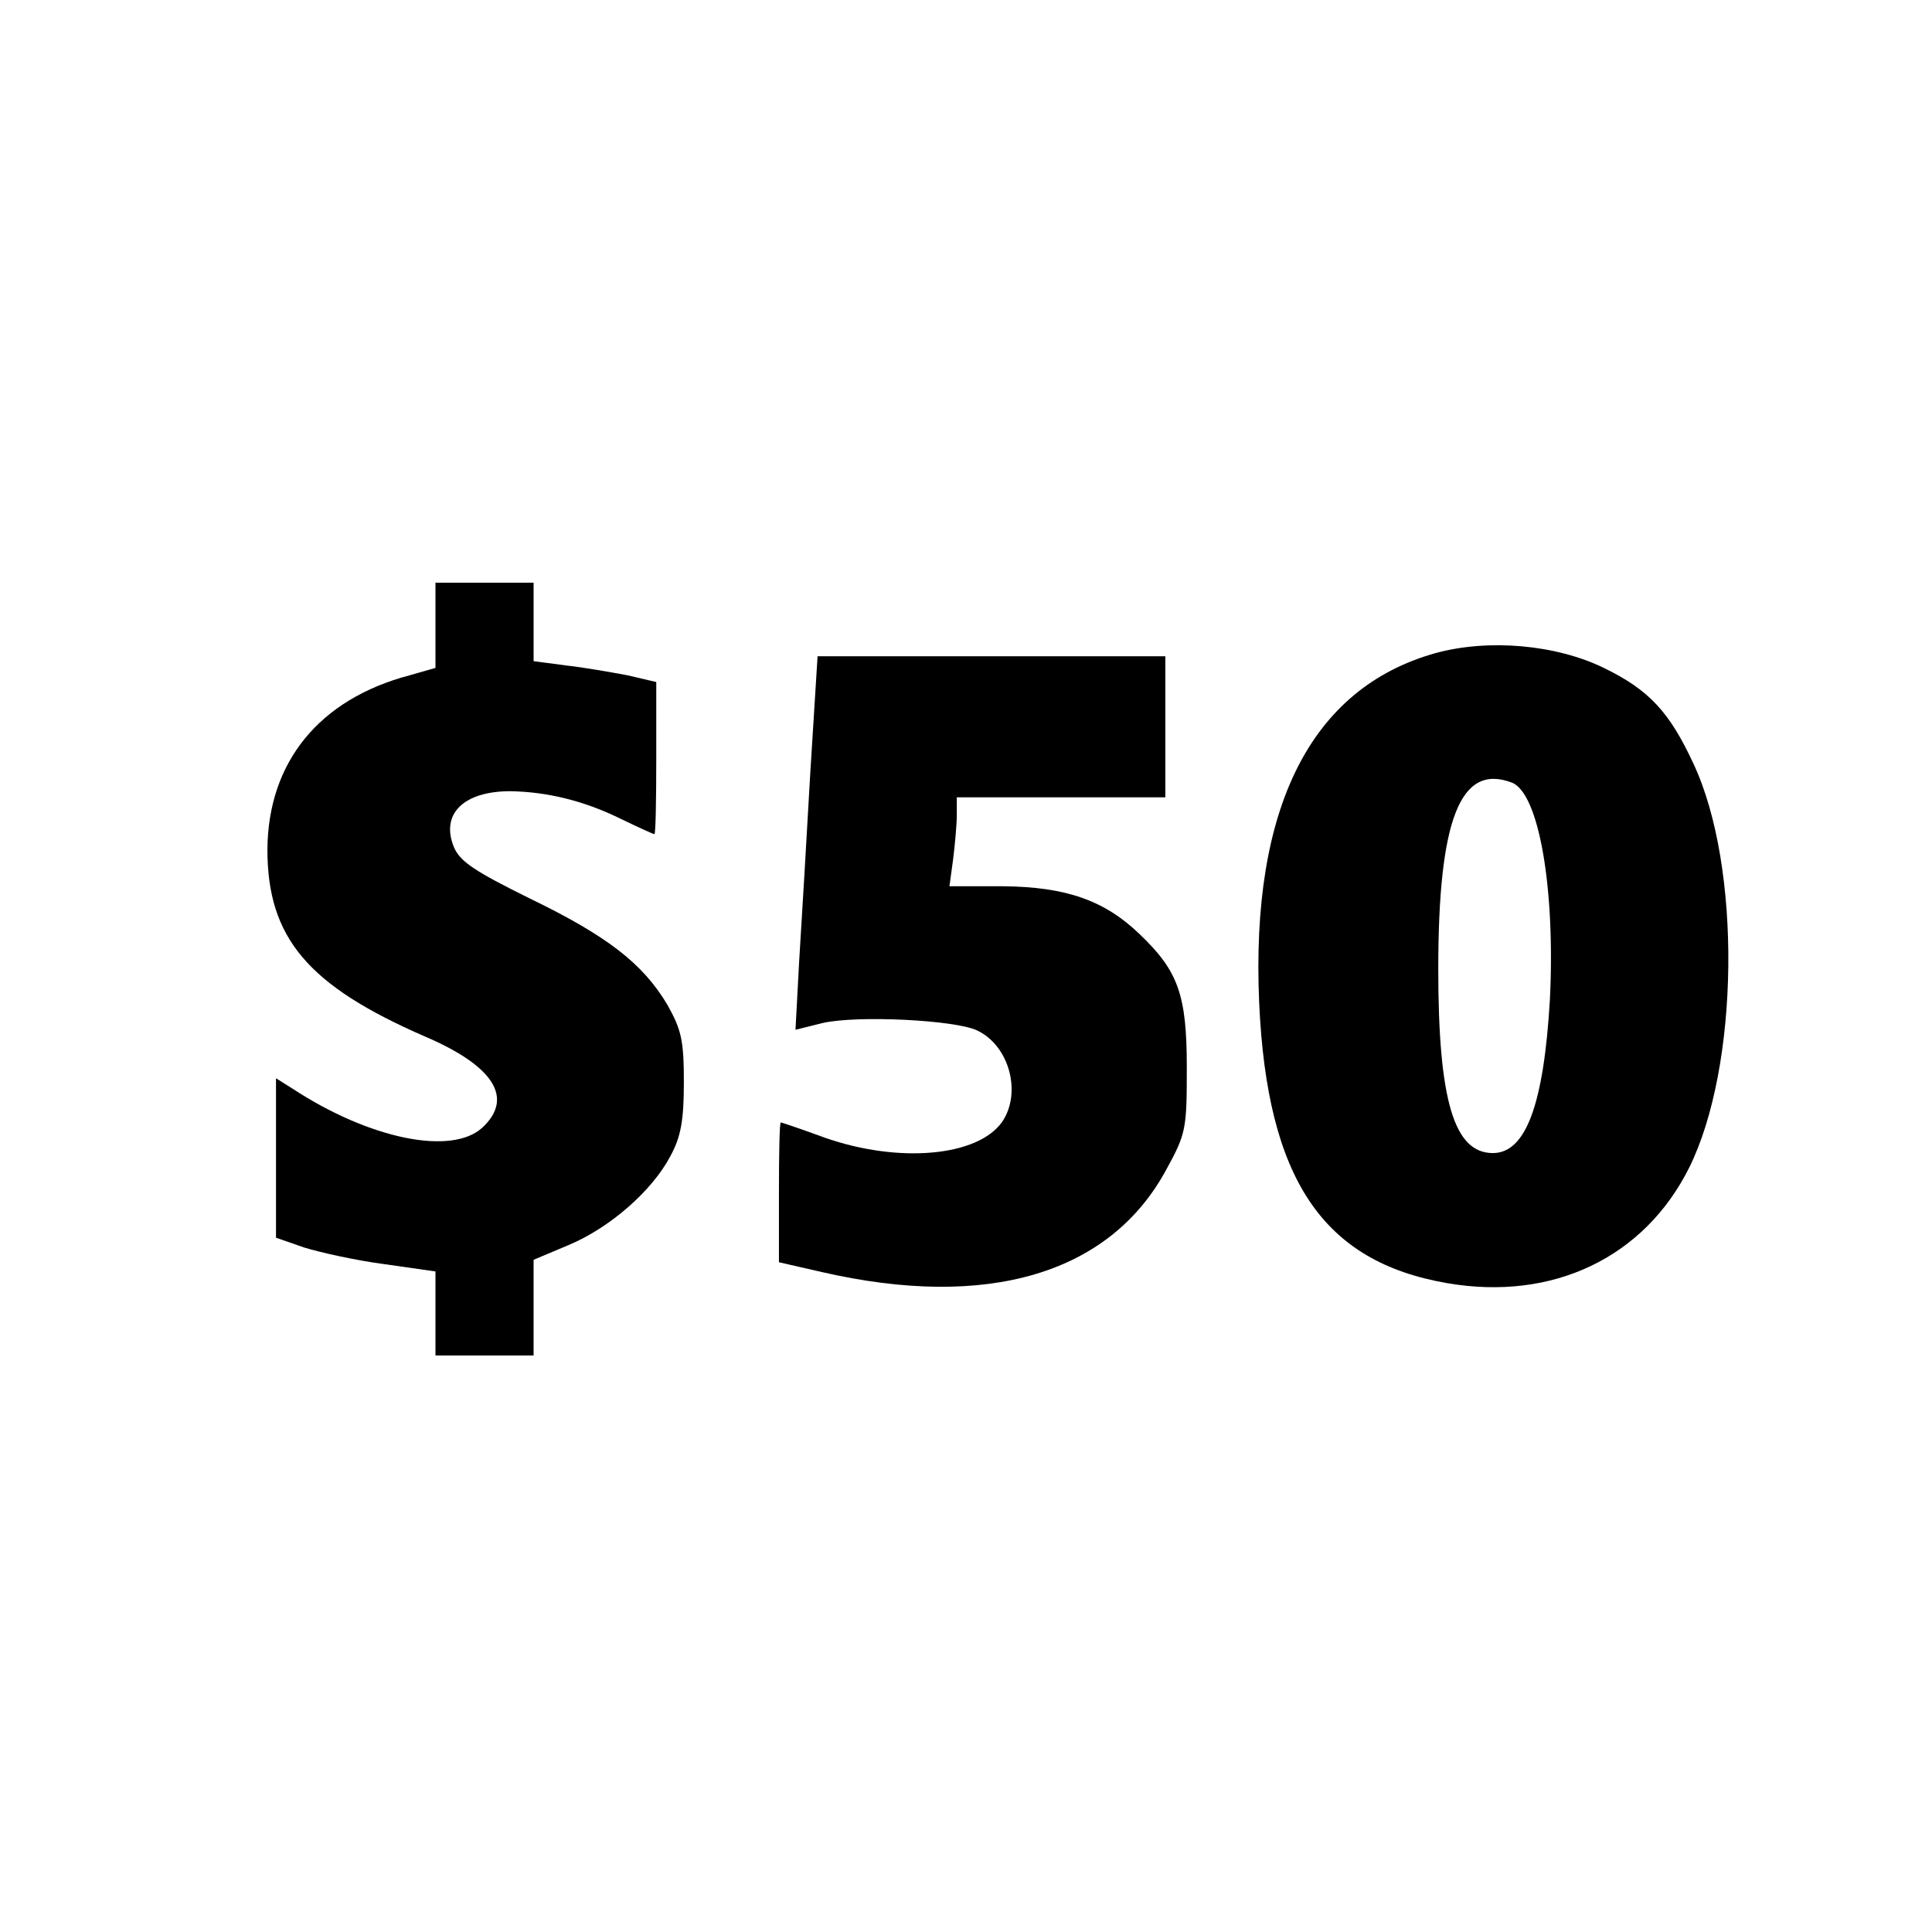
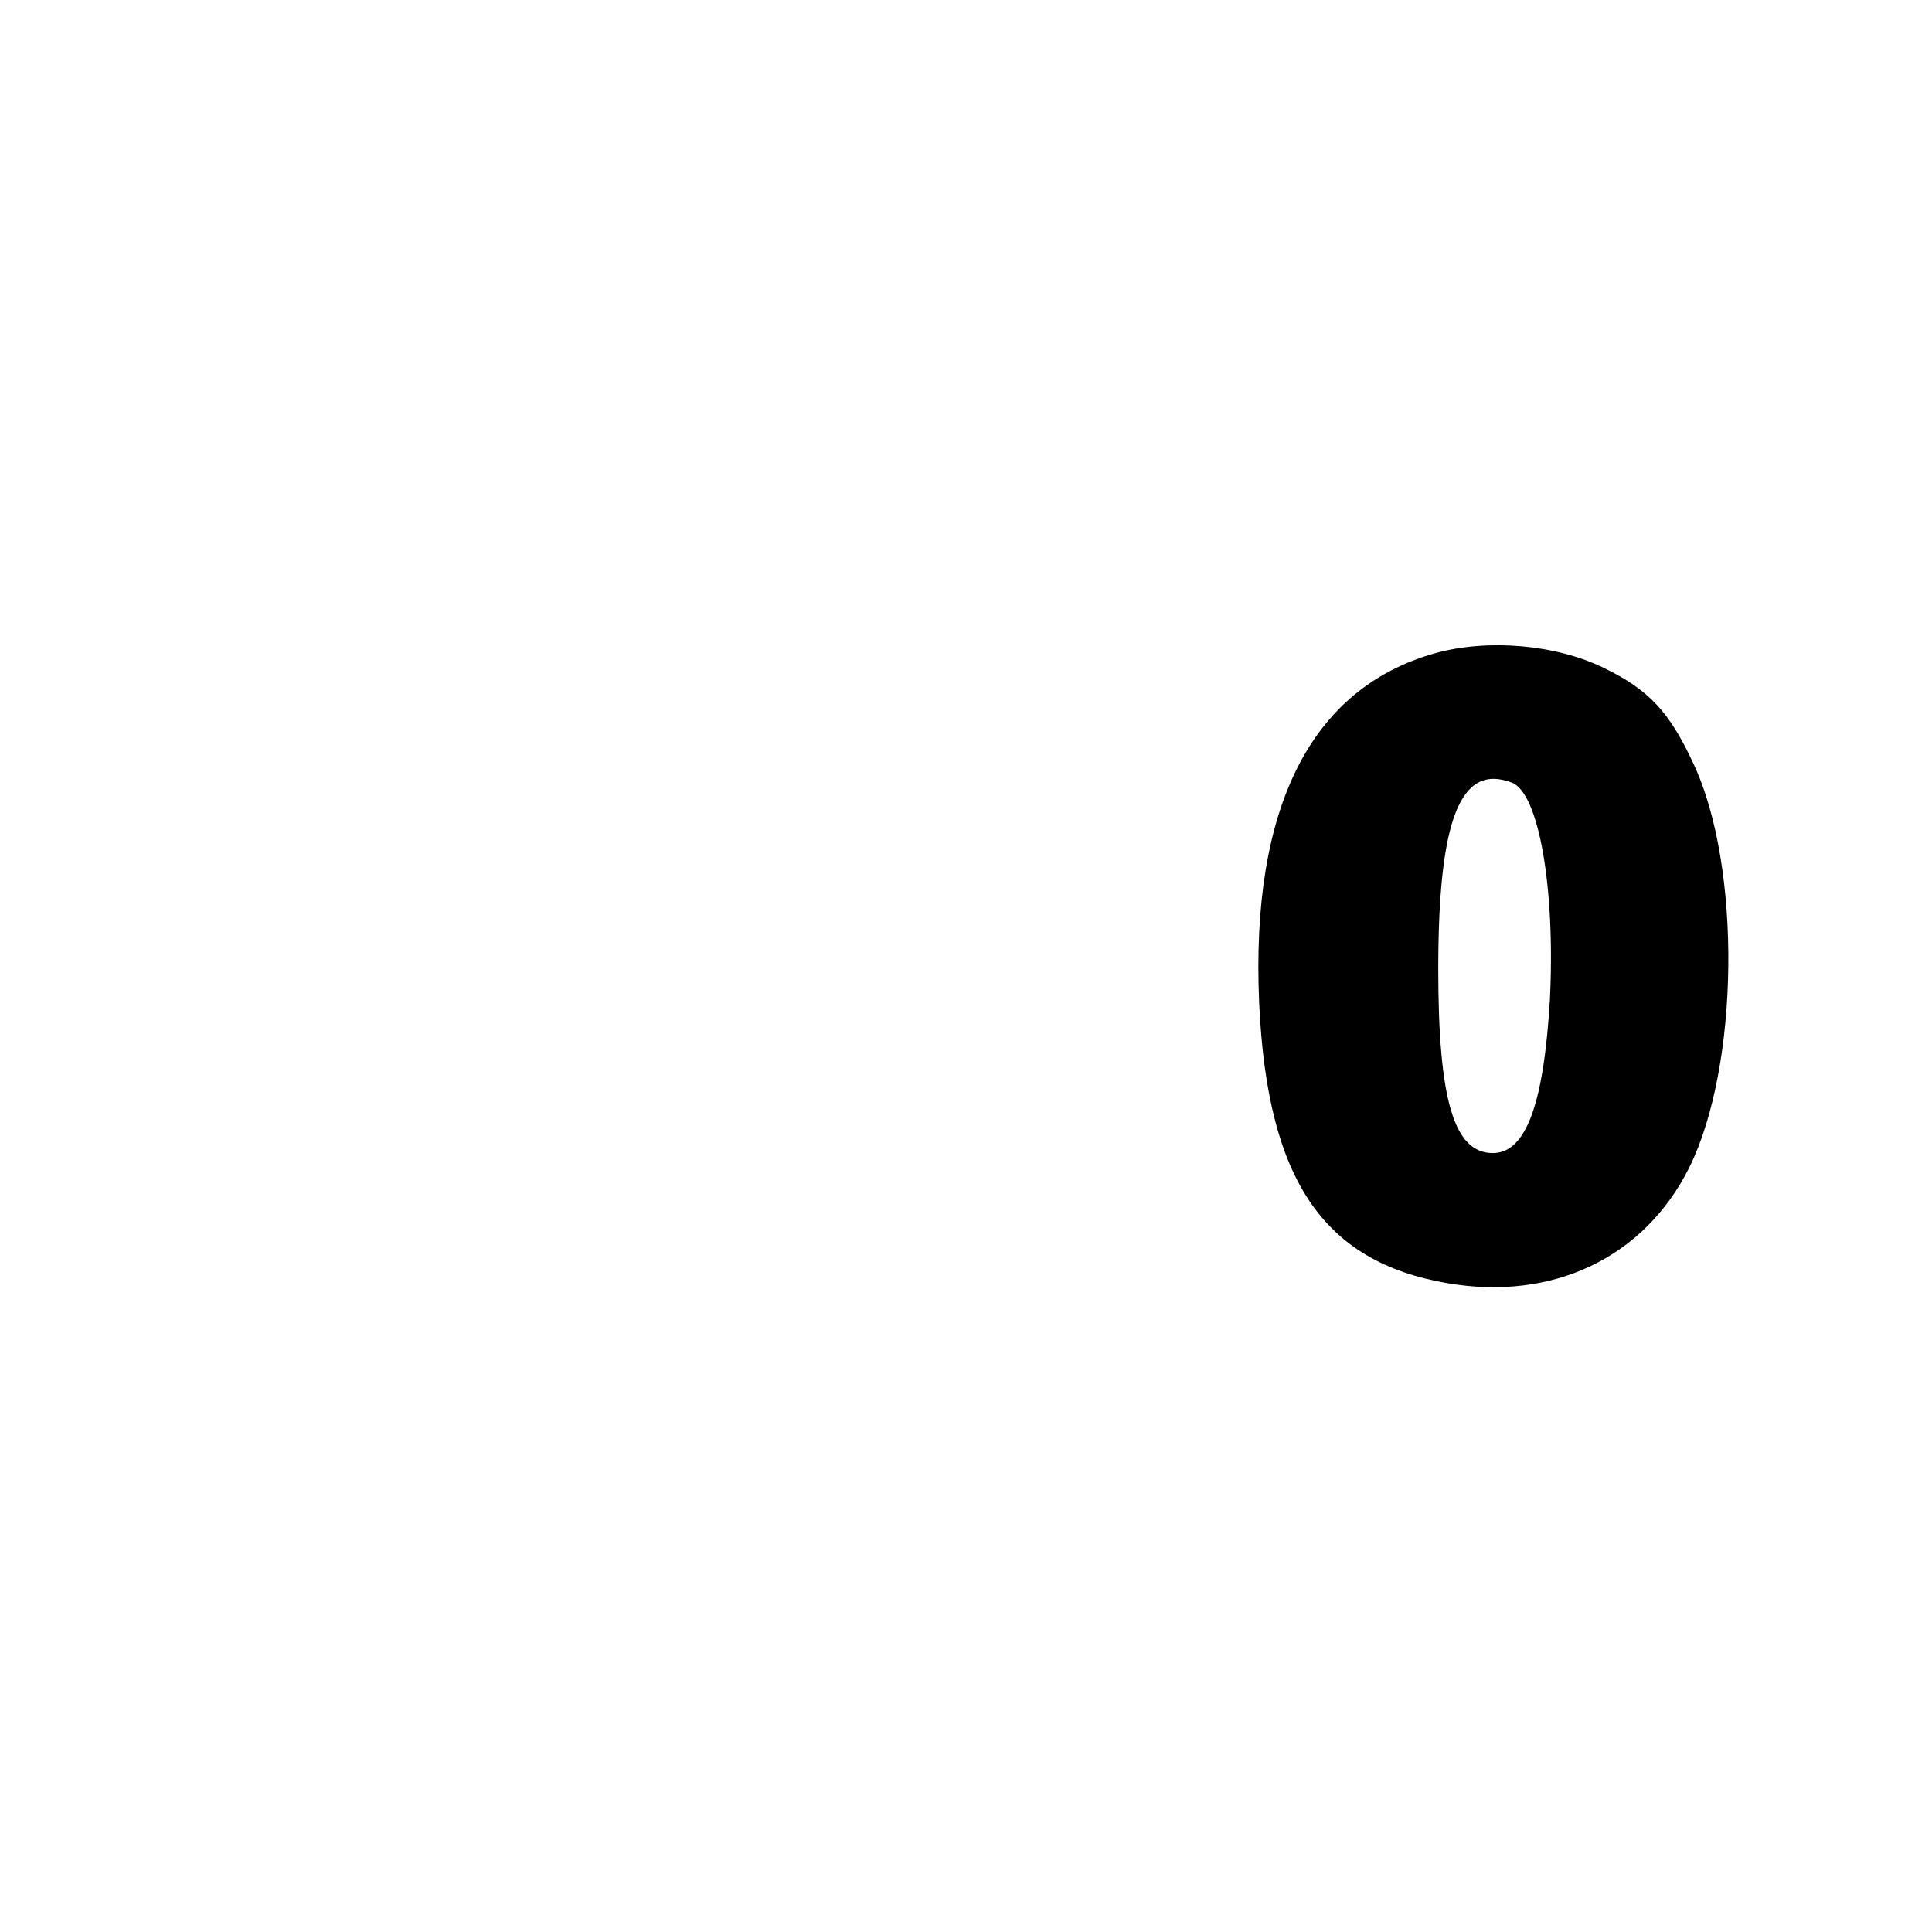
<svg xmlns="http://www.w3.org/2000/svg" version="1.0" width="315pt" height="315pt" viewBox="0 0 315 315" preserveAspectRatio="xMidYMid meet">
  <g transform="translate(0,315) scale(0.1,-0.1)" fill="#000000" stroke="none">
-     <path d="M710 2130 l0 -69 -42 -12 c-148 -39 -231 -142 -232 -284 0 -144 66 -222 257 -305 112 -48 145 -100 94 -148 -50 -47 -185 -19 -310 63 l-27 17 0 -130 0 -130 46 -16 c26 -8 84 -21 130 -27 l84 -12 0 -69 0 -68 80 0 80 0 0 78 0 78 57 24 c67 28 136 88 166 145 17 31 22 58 22 120 0 69 -4 86 -27 127 -40 67 -98 112 -224 173 -89 44 -114 60 -124 84 -22 54 16 91 92 91 59 -1 119 -15 180 -45 29 -14 53 -25 55 -25 2 0 3 56 3 124 l0 124 -47 11 c-27 5 -72 13 -100 16 l-53 7 0 64 0 64 -80 0 -80 0 0 -70z" />
    <path d="M2340 2085 c-203 -57 -301 -252 -287 -570 13 -288 104 -422 306 -457 173 -30 322 42 395 188 82 165 86 491 7 659 -39 84 -72 120 -146 156 -78 38 -188 48 -275 24z m125 -211 c44 -17 71 -172 62 -354 -10 -170 -39 -250 -93 -250 -63 0 -89 85 -89 300 0 244 36 336 120 304z" />
-     <path d="M1321 1888 c-6 -106 -14 -243 -18 -305 l-6 -112 44 11 c57 13 216 5 252 -12 53 -25 73 -102 41 -149 -40 -57 -169 -68 -289 -26 -38 14 -71 25 -72 25 -2 0 -3 -51 -3 -114 l0 -114 70 -16 c270 -62 469 -3 561 166 33 60 34 67 34 168 0 118 -14 157 -77 217 -57 55 -120 77 -222 78 l-88 0 6 44 c3 24 6 57 6 72 l0 29 170 0 170 0 0 115 0 115 -283 0 -284 0 -12 -192z" />
  </g>
</svg>